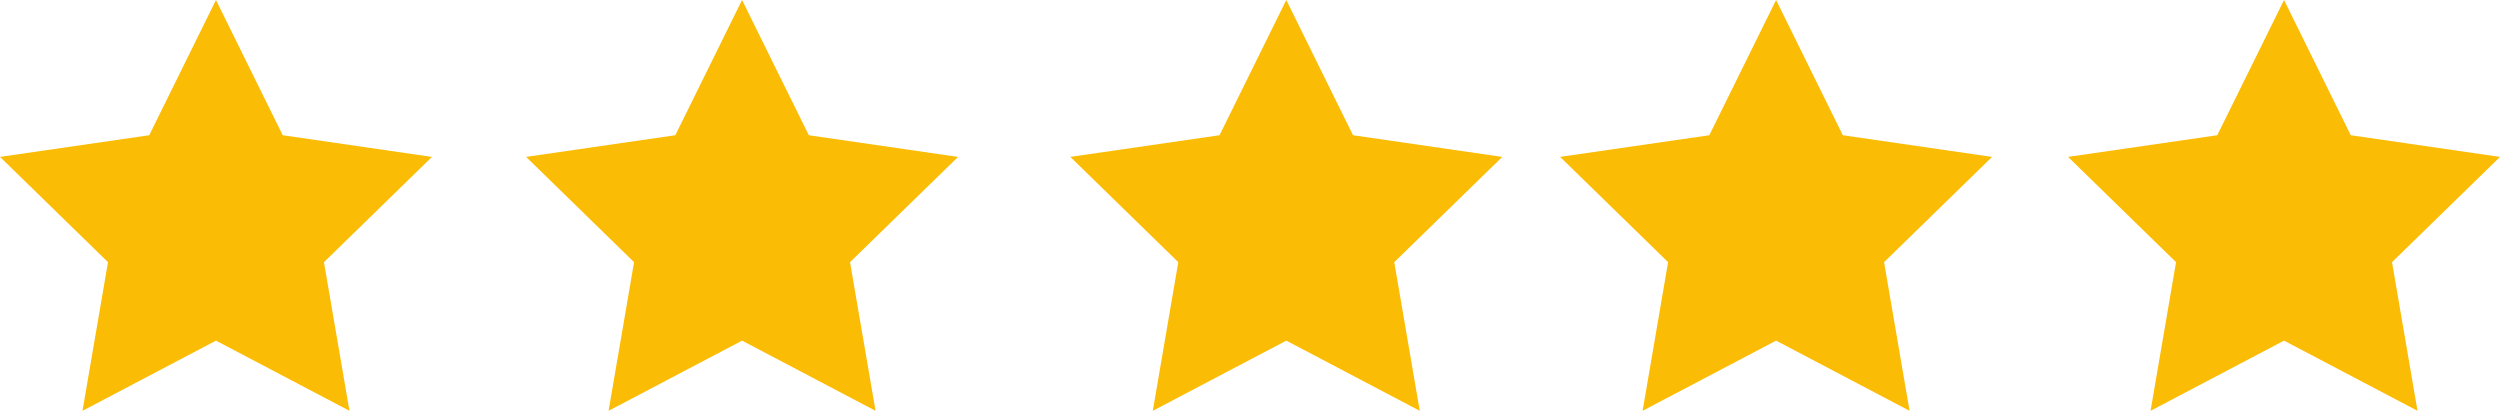
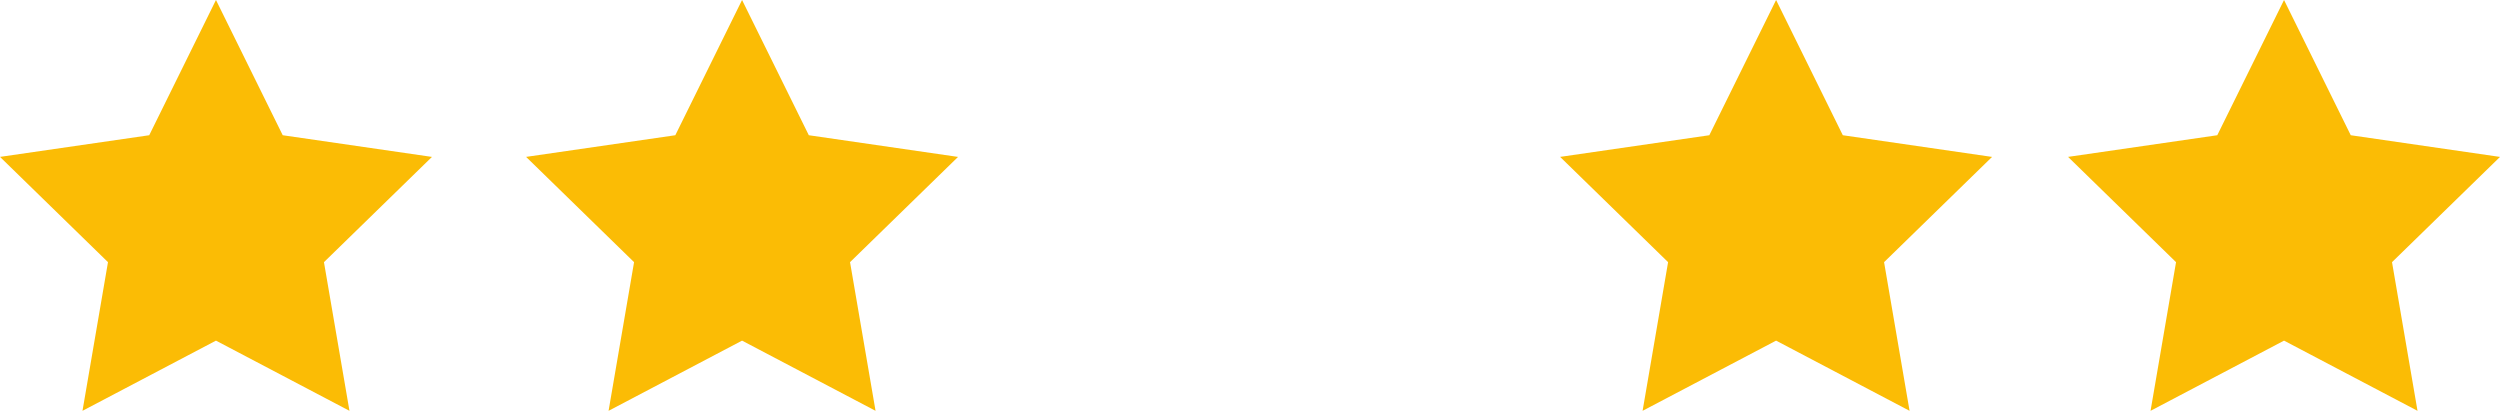
<svg xmlns="http://www.w3.org/2000/svg" version="1.1" id="Layer_1" x="0px" y="0px" width="174.445px" height="28.666px" viewBox="0 0 174.445 28.666" enable-background="new 0 0 174.445 28.666" xml:space="preserve">
  <g>
    <polygon fill="#FBBC05" points="15.07,0 19.728,9.436 30.141,10.949 22.605,18.293 24.385,28.666 15.07,23.768 5.756,28.666    7.535,18.293 0,10.947 10.413,9.436  " />
    <polygon fill="#FBBC05" points="51.779,0 56.437,9.436 66.85,10.949 59.314,18.293 61.094,28.666 51.779,23.768 42.465,28.666    44.244,18.293 36.709,10.947 47.122,9.436  " />
-     <polygon fill="#FBBC05" points="89.754,0 94.411,9.436 104.824,10.949 97.289,18.293 99.068,28.666 89.754,23.768 80.439,28.666    82.219,18.293 74.684,10.947 85.097,9.436  " />
    <polygon fill="#FBBC05" points="123.932,0 128.588,9.436 139.002,10.949 131.467,18.293 133.246,28.666 123.932,23.768    114.617,28.666 116.396,18.293 108.861,10.947 119.273,9.436  " />
    <polygon fill="#FBBC05" points="159.375,0 164.031,9.436 174.445,10.949 166.91,18.293 168.689,28.666 159.375,23.768    150.061,28.666 151.84,18.293 144.305,10.947 154.717,9.436  " />
  </g>
</svg>